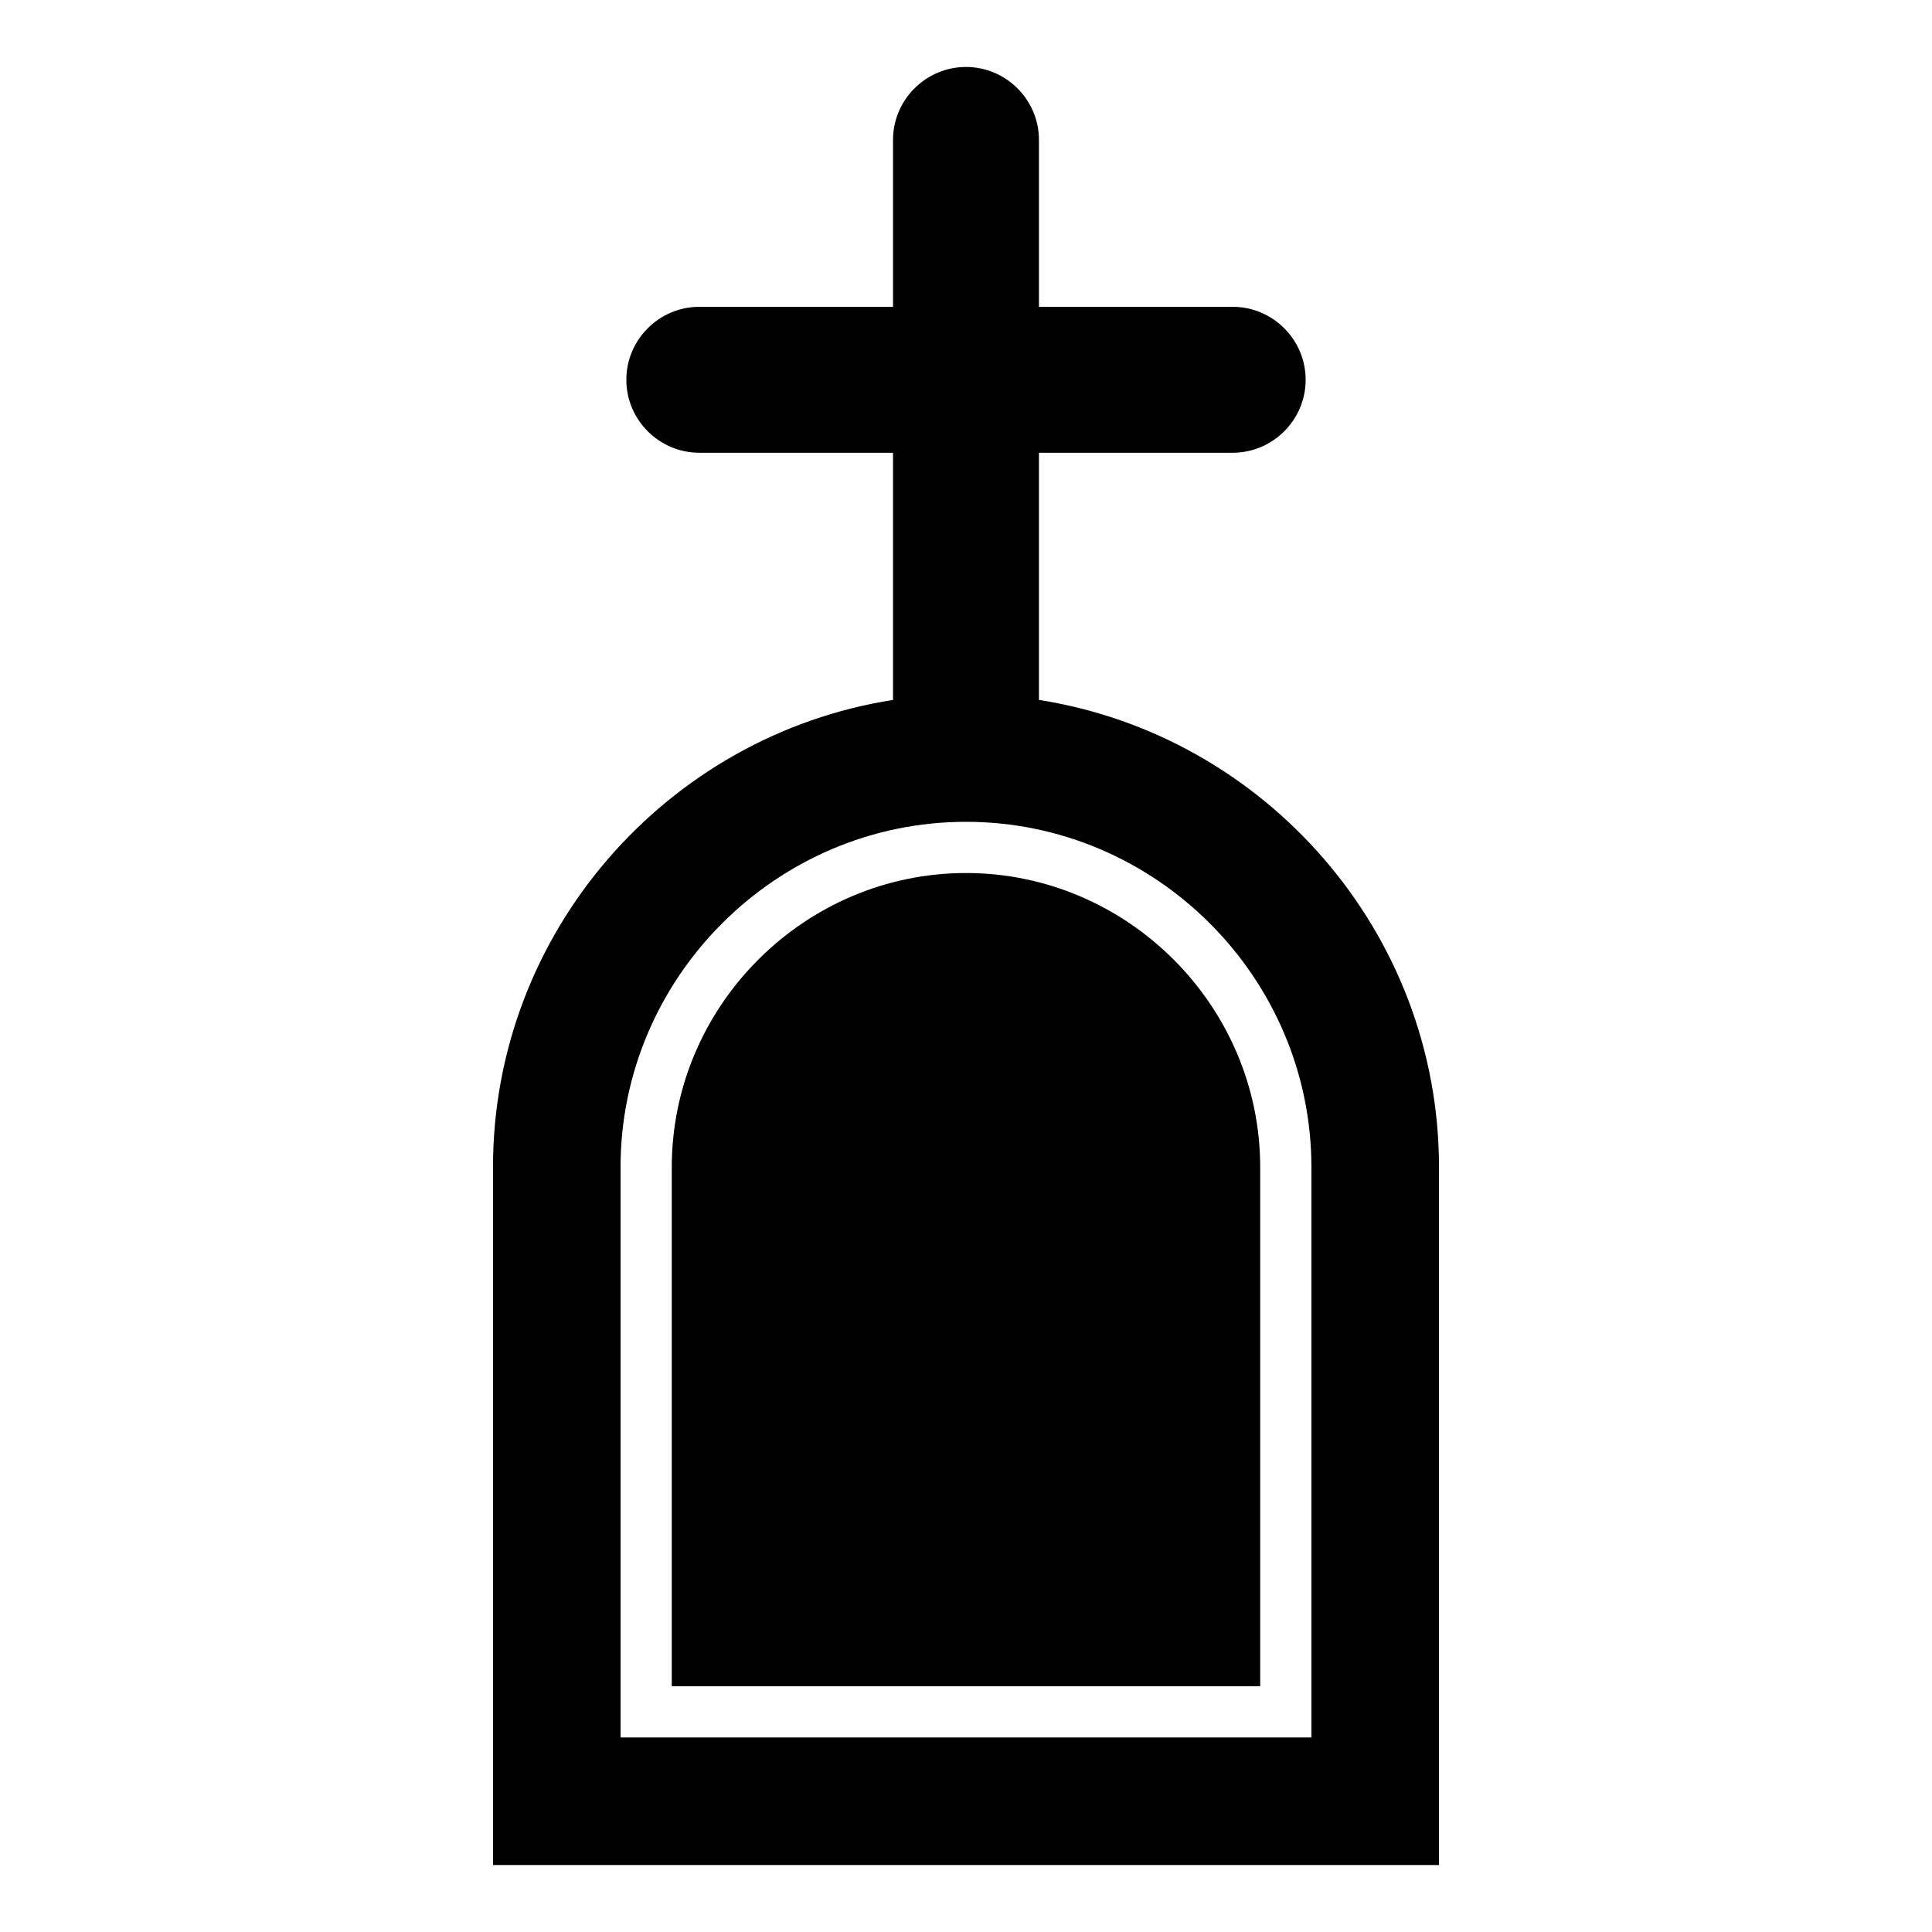
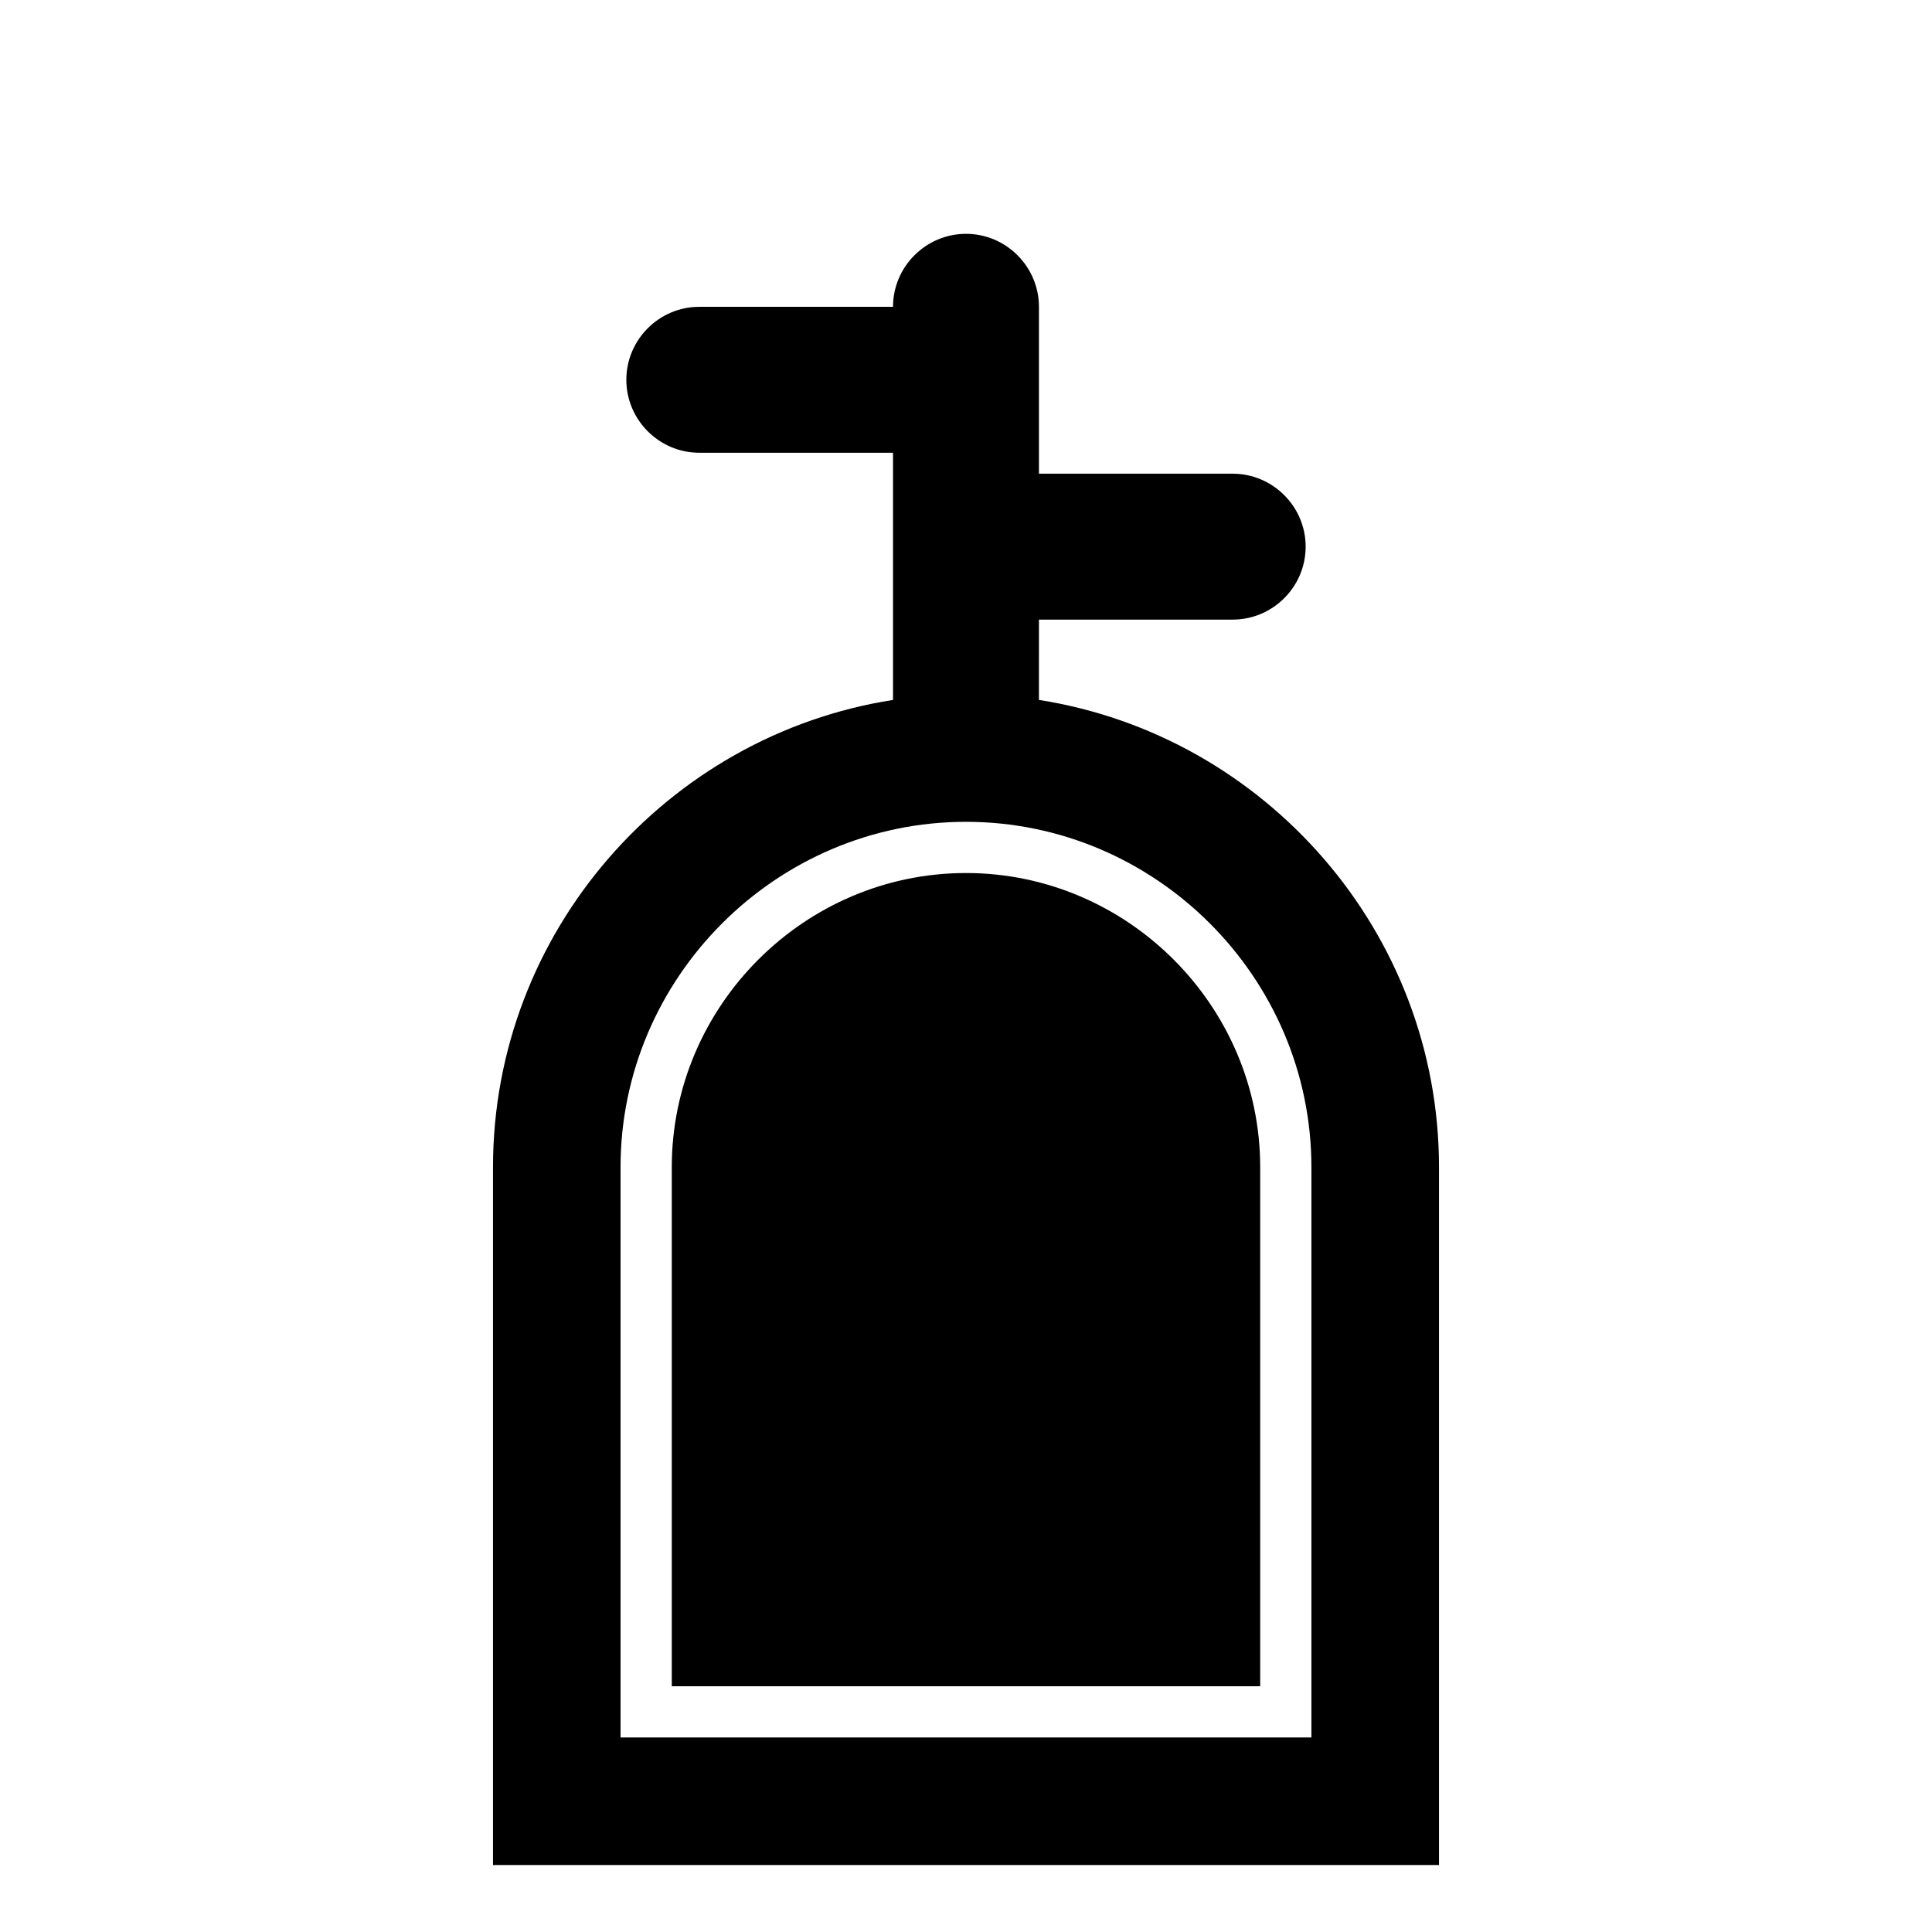
<svg xmlns="http://www.w3.org/2000/svg" fill="#000000" width="800px" height="800px" version="1.1" viewBox="144 144 512 512">
-   <path d="m419.33 329.49c59.852 9.367 106.02 61.477 106.02 123.84v184.92h-250.7v-184.92c0-62.367 46.164-114.48 106.01-123.84v-65.508h-51.34c-10.633 0-19.332-8.699-19.332-19.332v-0.008c0-10.633 8.699-19.332 19.332-19.332h51.34v-44.223c0-10.641 8.699-19.34 19.34-19.34 10.633 0 19.332 8.699 19.332 19.34v44.223h51.34c10.641 0 19.34 8.699 19.34 19.332v0.008c0 10.633-8.699 19.332-19.34 19.332h-51.34zm-97.305 261.38h155.94v-137.54c0-42.789-35.18-77.969-77.969-77.969s-77.969 35.18-77.969 77.969v137.54zm-13.574 13.574v-151.11c0-50.281 41.262-91.543 91.543-91.543s91.543 41.262 91.543 91.543v151.11z" fill-rule="evenodd" />
+   <path d="m419.33 329.49c59.852 9.367 106.02 61.477 106.02 123.84v184.92h-250.7v-184.92c0-62.367 46.164-114.48 106.01-123.84v-65.508h-51.34c-10.633 0-19.332-8.699-19.332-19.332v-0.008c0-10.633 8.699-19.332 19.332-19.332h51.34c0-10.641 8.699-19.34 19.34-19.34 10.633 0 19.332 8.699 19.332 19.34v44.223h51.34c10.641 0 19.34 8.699 19.34 19.332v0.008c0 10.633-8.699 19.332-19.34 19.332h-51.34zm-97.305 261.38h155.94v-137.54c0-42.789-35.18-77.969-77.969-77.969s-77.969 35.18-77.969 77.969v137.54zm-13.574 13.574v-151.11c0-50.281 41.262-91.543 91.543-91.543s91.543 41.262 91.543 91.543v151.11z" fill-rule="evenodd" />
</svg>